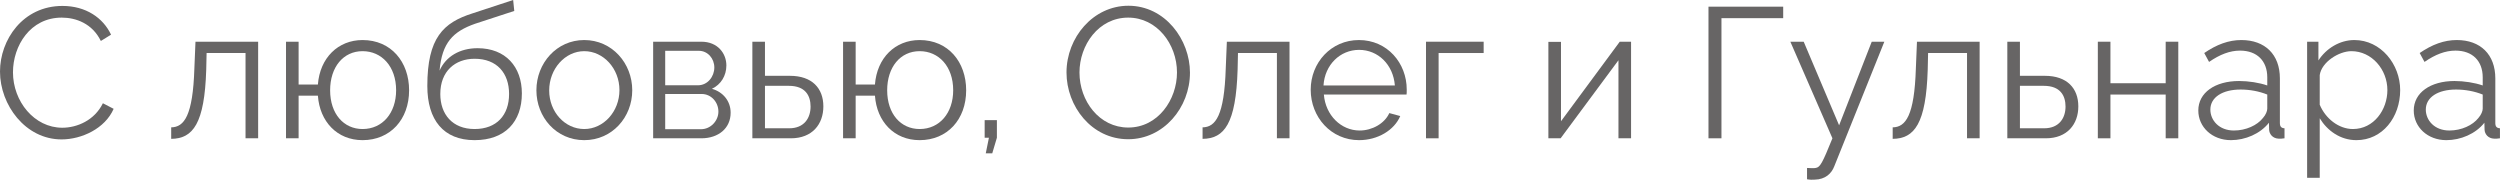
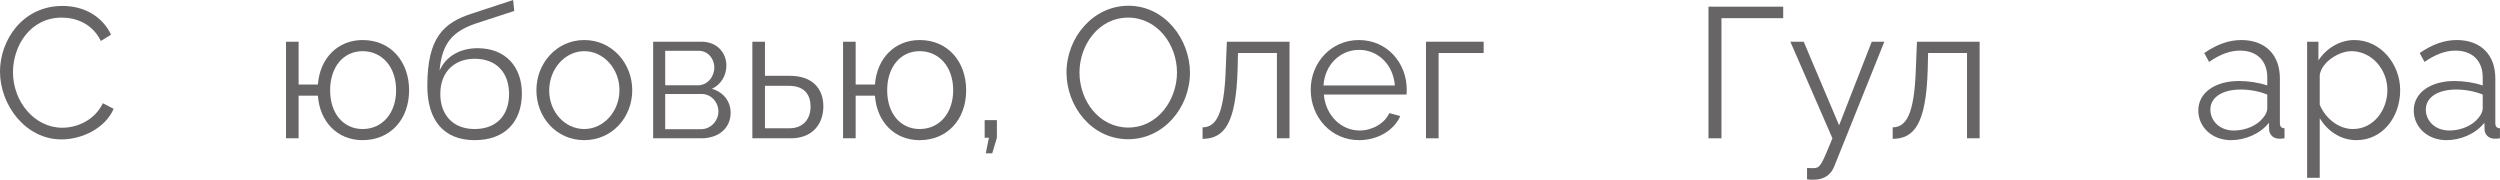
<svg xmlns="http://www.w3.org/2000/svg" viewBox="0 0 175.312 12.604" fill="none">
  <path d="M4.381 0.416C6.019 0.416 7.228 1.248 7.787 2.431L7.072 2.873C6.474 1.651 5.33 1.235 4.329 1.235C2.119 1.235 0.91 3.211 0.91 5.07C0.91 7.111 2.405 8.957 4.368 8.957C5.408 8.957 6.63 8.437 7.215 7.241L7.969 7.631C7.371 9.009 5.733 9.776 4.316 9.776C1.781 9.776 0 7.358 0 5.018C0 2.795 1.599 0.416 4.381 0.416Z" fill="#676565" />
-   <path d="M12.005 9.737V8.931C12.915 8.918 13.526 8.112 13.63 4.81L13.708 2.925H18.102V9.698H17.218V3.718H14.488L14.462 4.888C14.345 8.658 13.539 9.724 12.005 9.737Z" fill="#676565" />
  <path d="M25.425 9.828C23.644 9.828 22.422 8.528 22.292 6.708H20.94V9.698H20.056V2.925H20.94V5.928H22.292C22.435 4.056 23.709 2.808 25.425 2.808C27.427 2.808 28.688 4.342 28.688 6.331C28.688 8.385 27.362 9.828 25.425 9.828ZM25.425 9.048C26.829 9.048 27.778 7.917 27.778 6.331C27.778 4.654 26.764 3.588 25.425 3.588C24.073 3.588 23.15 4.706 23.15 6.331C23.15 7.995 24.112 9.048 25.425 9.048Z" fill="#676565" />
  <path d="M33.281 9.828C31.097 9.828 29.966 8.411 29.966 6.032C29.966 2.652 31.084 1.586 33.138 0.936L35.985 0L36.063 0.767L33.32 1.664C31.76 2.21 30.993 3.003 30.824 4.953C31.266 3.952 32.254 3.38 33.489 3.38C35.452 3.38 36.596 4.68 36.596 6.552C36.596 8.528 35.426 9.828 33.281 9.828ZM33.281 9.048C34.828 9.048 35.699 8.073 35.699 6.591C35.699 5.135 34.854 4.121 33.281 4.121C31.916 4.121 30.876 4.992 30.876 6.591C30.876 8.008 31.721 9.048 33.281 9.048Z" fill="#676565" />
  <path d="M37.615 6.331C37.615 4.433 39.032 2.808 40.969 2.808C42.919 2.808 44.336 4.433 44.336 6.331C44.336 8.216 42.932 9.828 40.969 9.828C39.006 9.828 37.615 8.216 37.615 6.331ZM40.969 9.048C42.321 9.048 43.439 7.826 43.439 6.318C43.439 4.81 42.321 3.588 40.969 3.588C39.63 3.588 38.512 4.823 38.512 6.344C38.512 7.852 39.617 9.048 40.969 9.048Z" fill="#676565" />
  <path d="M45.802 9.698V2.925H49.182C50.339 2.925 50.937 3.757 50.937 4.589C50.937 5.304 50.56 5.928 49.923 6.227C50.703 6.448 51.236 7.085 51.236 7.904C51.236 8.996 50.378 9.698 49.182 9.698H45.802ZM46.647 5.98H48.948C49.624 5.98 50.092 5.369 50.092 4.732C50.092 4.108 49.637 3.562 49 3.562H46.647V5.98ZM46.647 9.061H49.156C49.845 9.061 50.378 8.463 50.378 7.826C50.378 7.163 49.871 6.591 49.208 6.591H46.647V9.061Z" fill="#676565" />
  <path d="M52.759 9.698V2.925H53.643V5.317H55.398C56.945 5.317 57.738 6.188 57.738 7.462C57.738 8.71 56.958 9.698 55.463 9.698H52.759ZM53.643 8.996H55.346C56.399 8.996 56.841 8.268 56.841 7.475C56.841 6.708 56.477 6.019 55.32 6.019H53.643V8.996Z" fill="#676565" />
  <path d="M64.489 9.828C62.707 9.828 61.485 8.528 61.355 6.708H60.003V9.698H59.12V2.925H60.003V5.928H61.355C61.498 4.056 62.772 2.808 64.489 2.808C66.49 2.808 67.752 4.342 67.752 6.331C67.752 8.385 66.425 9.828 64.489 9.828ZM64.489 9.048C65.893 9.048 66.842 7.917 66.842 6.331C66.842 4.654 65.827 3.588 64.489 3.588C63.136 3.588 62.213 4.706 62.213 6.331C62.213 7.995 63.175 9.048 64.489 9.048Z" fill="#676565" />
  <path d="M69.127 10.751L69.348 9.659H69.049V8.424H69.907V9.659L69.582 10.751H69.127Z" fill="#676565" />
  <path d="M74.788 5.083C74.788 2.626 76.66 0.403 79.13 0.403C81.704 0.403 83.446 2.782 83.446 5.096C83.446 7.553 81.587 9.763 79.117 9.763C76.543 9.763 74.788 7.449 74.788 5.083ZM79.117 8.944C81.21 8.944 82.536 6.981 82.536 5.083C82.536 3.081 81.119 1.235 79.117 1.235C77.024 1.235 75.698 3.172 75.698 5.083C75.698 7.085 77.089 8.944 79.117 8.944Z" fill="#676565" />
  <path d="M84.33 9.737V8.931C85.24 8.918 85.851 8.112 85.955 4.81L86.033 2.925H90.427V9.698H89.543V3.718H86.813L86.787 4.888C86.67 8.658 85.864 9.724 84.33 9.737Z" fill="#676565" />
  <path d="M95.306 9.828C93.343 9.828 91.913 8.216 91.913 6.292C91.913 4.394 93.343 2.808 95.293 2.808C97.282 2.808 98.647 4.42 98.647 6.279C98.647 6.422 98.647 6.565 98.634 6.63H92.836C92.953 8.086 94.045 9.152 95.345 9.152C96.229 9.152 97.1 8.658 97.425 7.93L98.192 8.138C97.776 9.126 96.619 9.828 95.306 9.828ZM92.81 5.993H97.815C97.698 4.524 96.632 3.497 95.306 3.497C93.98 3.497 92.901 4.537 92.81 5.993Z" fill="#676565" />
  <path d="M99.998 9.698V2.925H104.041V3.718H100.882V9.698H99.998Z" fill="#676565" />
-   <path d="M108.58 9.698V2.938H109.464V8.502L113.585 2.925H114.378V9.698H113.494V4.225L109.438 9.698H108.58Z" fill="#676565" />
  <path d="M119.807 9.698V0.468H125.046V1.274H120.717V9.698H119.807Z" fill="#676565" />
  <path d="M126.718 11.778C126.952 11.791 127.212 11.804 127.316 11.778C127.641 11.739 127.797 11.427 128.499 9.698L125.548 2.925H126.484L128.967 8.788L131.255 2.925H132.139L128.629 11.661C128.434 12.168 128.005 12.584 127.251 12.597C127.095 12.61 126.939 12.61 126.718 12.571V11.778Z" fill="#676565" />
  <path d="M132.724 9.737V8.931C133.634 8.918 134.245 8.112 134.349 4.81L134.427 2.925H138.821V9.698H137.937V3.718H135.207L135.181 4.888C135.064 8.658 134.258 9.724 132.724 9.737Z" fill="#676565" />
-   <path d="M140.763 9.698V2.925H141.647V5.317H143.402C144.949 5.317 145.742 6.188 145.742 7.462C145.742 8.71 144.962 9.698 143.467 9.698H140.763ZM141.647 8.996H143.35C144.403 8.996 144.845 8.268 144.845 7.475C144.845 6.708 144.481 6.019 143.324 6.019H141.647V8.996Z" fill="#676565" />
-   <path d="M147.11 9.698V2.925H147.994V5.837H151.868V2.925H152.752V9.698H151.868V6.63H147.994V9.698H147.11Z" fill="#676565" />
  <path d="M154.156 7.748C154.156 6.5 155.326 5.681 157.016 5.681C157.679 5.681 158.433 5.798 158.992 5.993V5.421C158.992 4.277 158.277 3.549 157.081 3.549C156.367 3.549 155.665 3.822 154.91 4.342L154.572 3.718C155.444 3.12 156.288 2.808 157.172 2.808C158.836 2.808 159.877 3.822 159.877 5.499V8.632C159.877 8.879 159.98 8.983 160.201 8.996V9.698C160.006 9.724 159.877 9.737 159.798 9.724C159.356 9.711 159.136 9.386 159.122 9.1L159.109 8.606C158.498 9.386 157.445 9.828 156.444 9.828C155.118 9.828 154.156 8.905 154.156 7.748ZM158.694 8.268C158.889 8.047 158.992 7.787 158.992 7.618V6.63C158.407 6.396 157.758 6.279 157.12 6.279C155.846 6.279 155.001 6.825 155.001 7.683C155.001 8.437 155.612 9.152 156.652 9.152C157.498 9.152 158.29 8.788 158.694 8.268Z" fill="#676565" />
  <path d="M162.671 8.294V12.467H161.786V2.925H162.579V4.238C163.126 3.393 164.075 2.808 165.101 2.808C166.96 2.808 168.312 4.511 168.312 6.318C168.312 8.229 167.064 9.828 165.245 9.828C164.113 9.828 163.203 9.165 162.671 8.294ZM167.415 6.318C167.415 4.862 166.31 3.588 164.893 3.588C164.009 3.588 162.8 4.355 162.671 5.265V7.345C163.073 8.307 163.996 9.048 164.998 9.048C166.466 9.048 167.415 7.696 167.415 6.318Z" fill="#676565" />
  <path d="M169.264 7.748C169.264 6.5 170.434 5.681 172.124 5.681C172.787 5.681 173.541 5.798 174.1 5.993V5.421C174.1 4.277 173.385 3.549 172.189 3.549C171.474 3.549 170.772 3.822 170.018 4.342L169.68 3.718C170.551 3.12 171.396 2.808 172.28 2.808C173.944 2.808 174.984 3.822 174.984 5.499V8.632C174.984 8.879 175.088 8.983 175.309 8.996V9.698C175.114 9.724 174.984 9.737 174.906 9.724C174.464 9.711 174.243 9.386 174.23 9.1L174.217 8.606C173.606 9.386 172.553 9.828 171.552 9.828C170.226 9.828 169.264 8.905 169.264 7.748ZM173.801 8.268C173.996 8.047 174.1 7.787 174.1 7.618V6.63C173.515 6.396 172.865 6.279 172.228 6.279C170.954 6.279 170.109 6.825 170.109 7.683C170.109 8.437 170.72 9.152 171.76 9.152C172.605 9.152 173.398 8.788 173.801 8.268Z" fill="#676565" />
</svg>